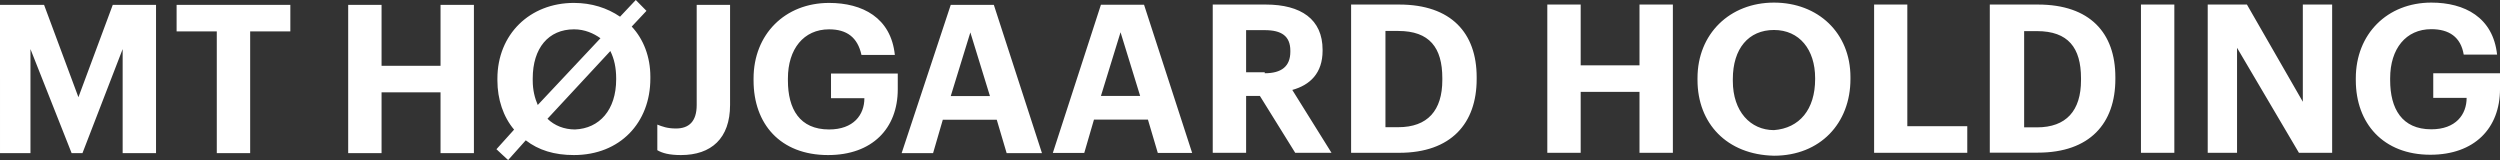
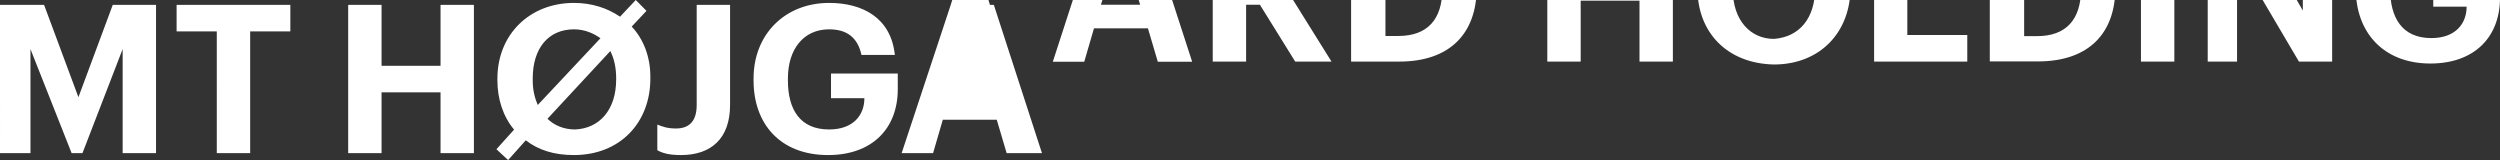
<svg xmlns="http://www.w3.org/2000/svg" version="1.2" viewBox="0 0 1543 99" width="1543" height="99">
  <rect x="0" y="0" width="1543" height="99" fill="#333333" stroke="none" />
  <title>mthh_pos_logo-svg</title>
  <style>
		.s0 { fill: #ffffff } 
	</style>
-   <path id="Layer" fill-rule="evenodd" class="s0" d="m0 3h27.2l21.2 57 21.2-57h26.7v91.5h-20.6v-64.2l-24.8 64.2h-6.7l-25.4-64.2v64.2h-18.8zm133.8 16.4h-24.8v-16.4h70.2v16.4h-24.8v75.1h-20.6zm81.1-16.4h20.6v37.6h36.4v-37.6h20.6v91.5h-20.6v-37.5h-36.4v37.5h-20.6zm91.5 89.1l10.9-12.1c-6.7-7.9-10.3-18.8-10.3-30.3v-1.2c0-27.3 20-46.7 47.2-46.7 10.9 0 20.6 3.1 28.5 8.5l9.7-10.3 6.6 6.7-9.1 9.7c7.3 7.8 11.5 18.7 11.5 30.9v1.2c0 27.2-18.7 47.2-47.2 47.2-12.1 0-21.8-3-29.7-9.1l-10.9 12.2zm25.5-27.3l38.7-41.2c-4.2-3-9.7-5.5-16.3-5.5-15.8 0-25.5 11.6-25.5 30.3v1.3c0 6 1.3 10.9 3.1 15.1zm48.4-15.8v-0.6c0-6.6-1.2-12.1-3.6-16.9l-38.8 41.8c4.3 4.2 10.3 6.6 17 6.6 15.1-0.6 25.4-12.1 25.4-30.9zm25.4 43.7v-15.8c3.1 1.2 6.1 2.4 11.5 2.4 7.9 0 12.8-4.2 12.8-14.5v-61.8h20.6v61.8c0 20.6-11.6 30.9-30.3 30.9-7.3 0-11.5-1.2-14.6-3zm59.4-43v-1.3c0-27.2 19.4-46.6 46.6-46.6 20.6 0 38.2 9.1 40.6 32.1h-20.6c-2.4-10.9-9.1-15.8-20-15.8-15.7 0-25.4 12.2-25.4 30.3v1.3c0 17.5 7.2 30.2 25.4 30.2 15.1 0 21.8-9 21.8-19.3h-20.6v-15.2h41.2v9.7c0 24.2-15.8 40.6-43 40.6-29.7 0-46-19.4-46-46zm121.7-46.7h26.6l29.7 91.5h-21.8l-6.1-20.6h-33.3l-6 20.6h-19.4zm0 56.3h24.2l-12.1-39.3zm92.7-56.4h26.6l29.7 91.5h-21.2l-6.1-20.6h-33.3l-6 20.6h-19.4zm0 56.3h24.2l-12.1-39.3zm69-56.4h32.7c21.8 0 35.1 9.1 35.1 27.9v0.6c0 13.9-7.8 21.2-18.7 24.2l24.2 38.8h-22.4l-21.8-35.1h-8.5v35.1h-20.6zm32.1 42.4c10.3 0 15.8-4.2 15.8-13.3v-0.6c0-9.1-5.5-12.7-15.8-12.7h-11.5v26h11.5zm53.3-42.4h29.7c32.1 0 47.8 17.6 47.8 44.8v1.2c0 27.3-15.7 45.5-47.8 45.5h-29.7zm29.1 75.7c18.1 0 27.2-10.3 27.2-29.1v-1.2c0-18.8-7.9-29.1-27.2-29.1h-7.9v59.4zm92-75.7h20.6v37.5h36.3v-37.5h20.6v91.5h-20.6v-37.6h-36.3v37.6h-20.6zm92.7 46.6v-1.2c0-27.3 19.9-46.6 47.2-46.6 27.2 0 47.2 18.7 47.2 46v1.2c0 27.3-18.7 47.3-47.2 47.3-29.1-0.6-47.2-20-47.2-46.7zm72.6-0.6v-0.6c0-17.6-9.7-29.7-25.4-29.7-15.7 0-25.4 11.5-25.4 30.3v1.2c0 18.8 10.9 30.3 25.4 30.3 15.7-1.2 25.4-12.7 25.4-31.5zm36.4-46h20.5v75.1h37v16.4h-57.5zm71.4 0h29.7c32.1 0 47.8 17.5 47.8 44.8v1.2c0 27.3-15.7 45.4-47.8 45.4h-29.7zm29.1 75.8c18.1 0 27.2-10.3 27.2-29.1v-1.2c0-18.8-7.9-29.1-27.2-29.1h-7.9v59.4zm64.2-75.8h20.6v91.5h-20.6zm41.2 0h24.2l34.5 60v-60h18.1v91.5h-20.5l-38.2-64.8v64.8h-18.1zm91.4 46.7v-1.2c0-27.3 19.4-46.7 46.6-46.7 20.6 0 38.1 9.1 40.6 32.1h-20.6c-1.8-10.9-9.1-15.7-20-15.7-15.7 0-25.4 12.1-25.4 30.3v1.2c0 17.5 7.2 30.3 25.4 30.3 15.1 0 21.8-9.1 21.8-19.4h-20.6v-15.2h41.2v9.7c0 24.3-15.8 40.6-43 40.6-29.1 0-46-19.4-46-46z" />
+   <path id="Layer" fill-rule="evenodd" class="s0" d="m0 3h27.2l21.2 57 21.2-57h26.7v91.5h-20.6v-64.2l-24.8 64.2h-6.7l-25.4-64.2v64.2h-18.8zm133.8 16.4h-24.8v-16.4h70.2v16.4h-24.8v75.1h-20.6zm81.1-16.4h20.6v37.6h36.4v-37.6h20.6v91.5h-20.6v-37.5h-36.4v37.5h-20.6zm91.5 89.1l10.9-12.1c-6.7-7.9-10.3-18.8-10.3-30.3v-1.2c0-27.3 20-46.7 47.2-46.7 10.9 0 20.6 3.1 28.5 8.5l9.7-10.3 6.6 6.7-9.1 9.7c7.3 7.8 11.5 18.7 11.5 30.9v1.2c0 27.2-18.7 47.2-47.2 47.2-12.1 0-21.8-3-29.7-9.1l-10.9 12.2zm25.5-27.3l38.7-41.2c-4.2-3-9.7-5.5-16.3-5.5-15.8 0-25.5 11.6-25.5 30.3v1.3c0 6 1.3 10.9 3.1 15.1zm48.4-15.8v-0.6c0-6.6-1.2-12.1-3.6-16.9l-38.8 41.8c4.3 4.2 10.3 6.6 17 6.6 15.1-0.6 25.4-12.1 25.4-30.9zm25.4 43.7v-15.8c3.1 1.2 6.1 2.4 11.5 2.4 7.9 0 12.8-4.2 12.8-14.5v-61.8h20.6v61.8c0 20.6-11.6 30.9-30.3 30.9-7.3 0-11.5-1.2-14.6-3zm59.4-43v-1.3c0-27.2 19.4-46.6 46.6-46.6 20.6 0 38.2 9.1 40.6 32.1h-20.6c-2.4-10.9-9.1-15.8-20-15.8-15.7 0-25.4 12.2-25.4 30.3v1.3c0 17.5 7.2 30.2 25.4 30.2 15.1 0 21.8-9 21.8-19.3h-20.6v-15.2h41.2v9.7c0 24.2-15.8 40.6-43 40.6-29.7 0-46-19.4-46-46zm121.7-46.7h26.6l29.7 91.5h-21.8l-6.1-20.6h-33.3l-6 20.6h-19.4zh24.2l-12.1-39.3zm92.7-56.4h26.6l29.7 91.5h-21.2l-6.1-20.6h-33.3l-6 20.6h-19.4zm0 56.3h24.2l-12.1-39.3zm69-56.4h32.7c21.8 0 35.1 9.1 35.1 27.9v0.6c0 13.9-7.8 21.2-18.7 24.2l24.2 38.8h-22.4l-21.8-35.1h-8.5v35.1h-20.6zm32.1 42.4c10.3 0 15.8-4.2 15.8-13.3v-0.6c0-9.1-5.5-12.7-15.8-12.7h-11.5v26h11.5zm53.3-42.4h29.7c32.1 0 47.8 17.6 47.8 44.8v1.2c0 27.3-15.7 45.5-47.8 45.5h-29.7zm29.1 75.7c18.1 0 27.2-10.3 27.2-29.1v-1.2c0-18.8-7.9-29.1-27.2-29.1h-7.9v59.4zm92-75.7h20.6v37.5h36.3v-37.5h20.6v91.5h-20.6v-37.6h-36.3v37.6h-20.6zm92.7 46.6v-1.2c0-27.3 19.9-46.6 47.2-46.6 27.2 0 47.2 18.7 47.2 46v1.2c0 27.3-18.7 47.3-47.2 47.3-29.1-0.6-47.2-20-47.2-46.7zm72.6-0.6v-0.6c0-17.6-9.7-29.7-25.4-29.7-15.7 0-25.4 11.5-25.4 30.3v1.2c0 18.8 10.9 30.3 25.4 30.3 15.7-1.2 25.4-12.7 25.4-31.5zm36.4-46h20.5v75.1h37v16.4h-57.5zm71.4 0h29.7c32.1 0 47.8 17.5 47.8 44.8v1.2c0 27.3-15.7 45.4-47.8 45.4h-29.7zm29.1 75.8c18.1 0 27.2-10.3 27.2-29.1v-1.2c0-18.8-7.9-29.1-27.2-29.1h-7.9v59.4zm64.2-75.8h20.6v91.5h-20.6zm41.2 0h24.2l34.5 60v-60h18.1v91.5h-20.5l-38.2-64.8v64.8h-18.1zm91.4 46.7v-1.2c0-27.3 19.4-46.7 46.6-46.7 20.6 0 38.1 9.1 40.6 32.1h-20.6c-1.8-10.9-9.1-15.7-20-15.7-15.7 0-25.4 12.1-25.4 30.3v1.2c0 17.5 7.2 30.3 25.4 30.3 15.1 0 21.8-9.1 21.8-19.4h-20.6v-15.2h41.2v9.7c0 24.3-15.8 40.6-43 40.6-29.1 0-46-19.4-46-46z" />
</svg>